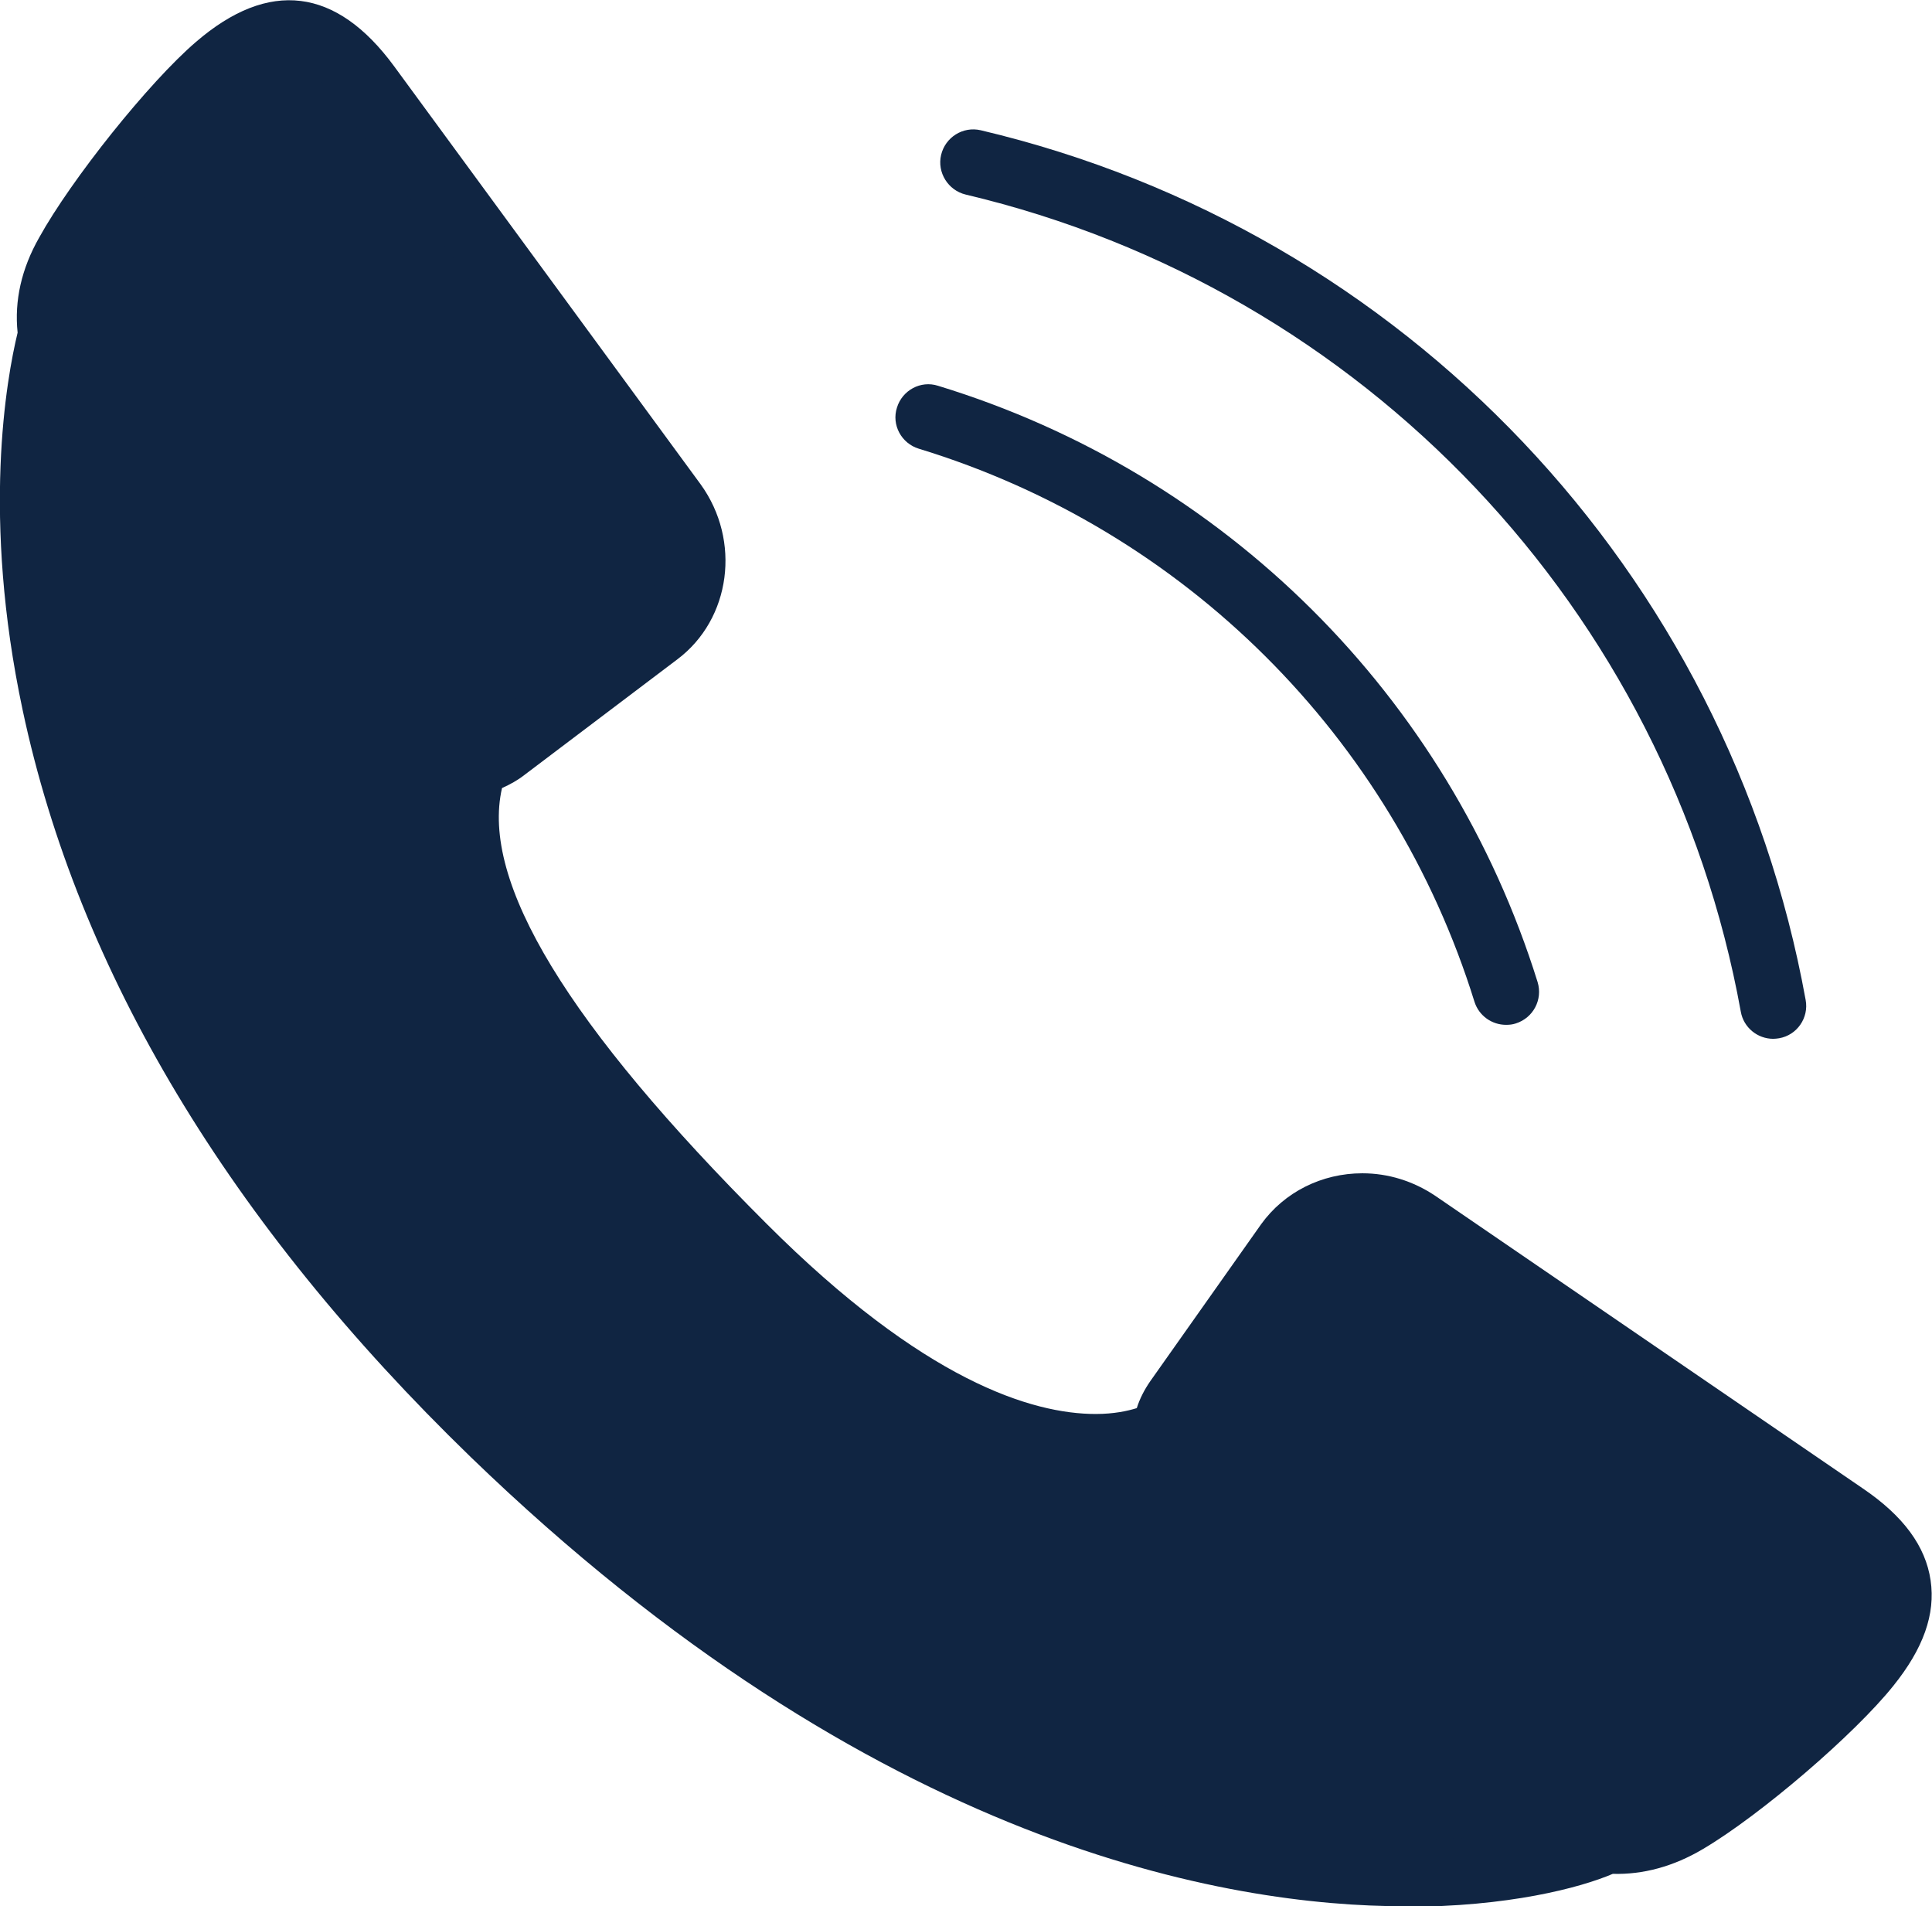
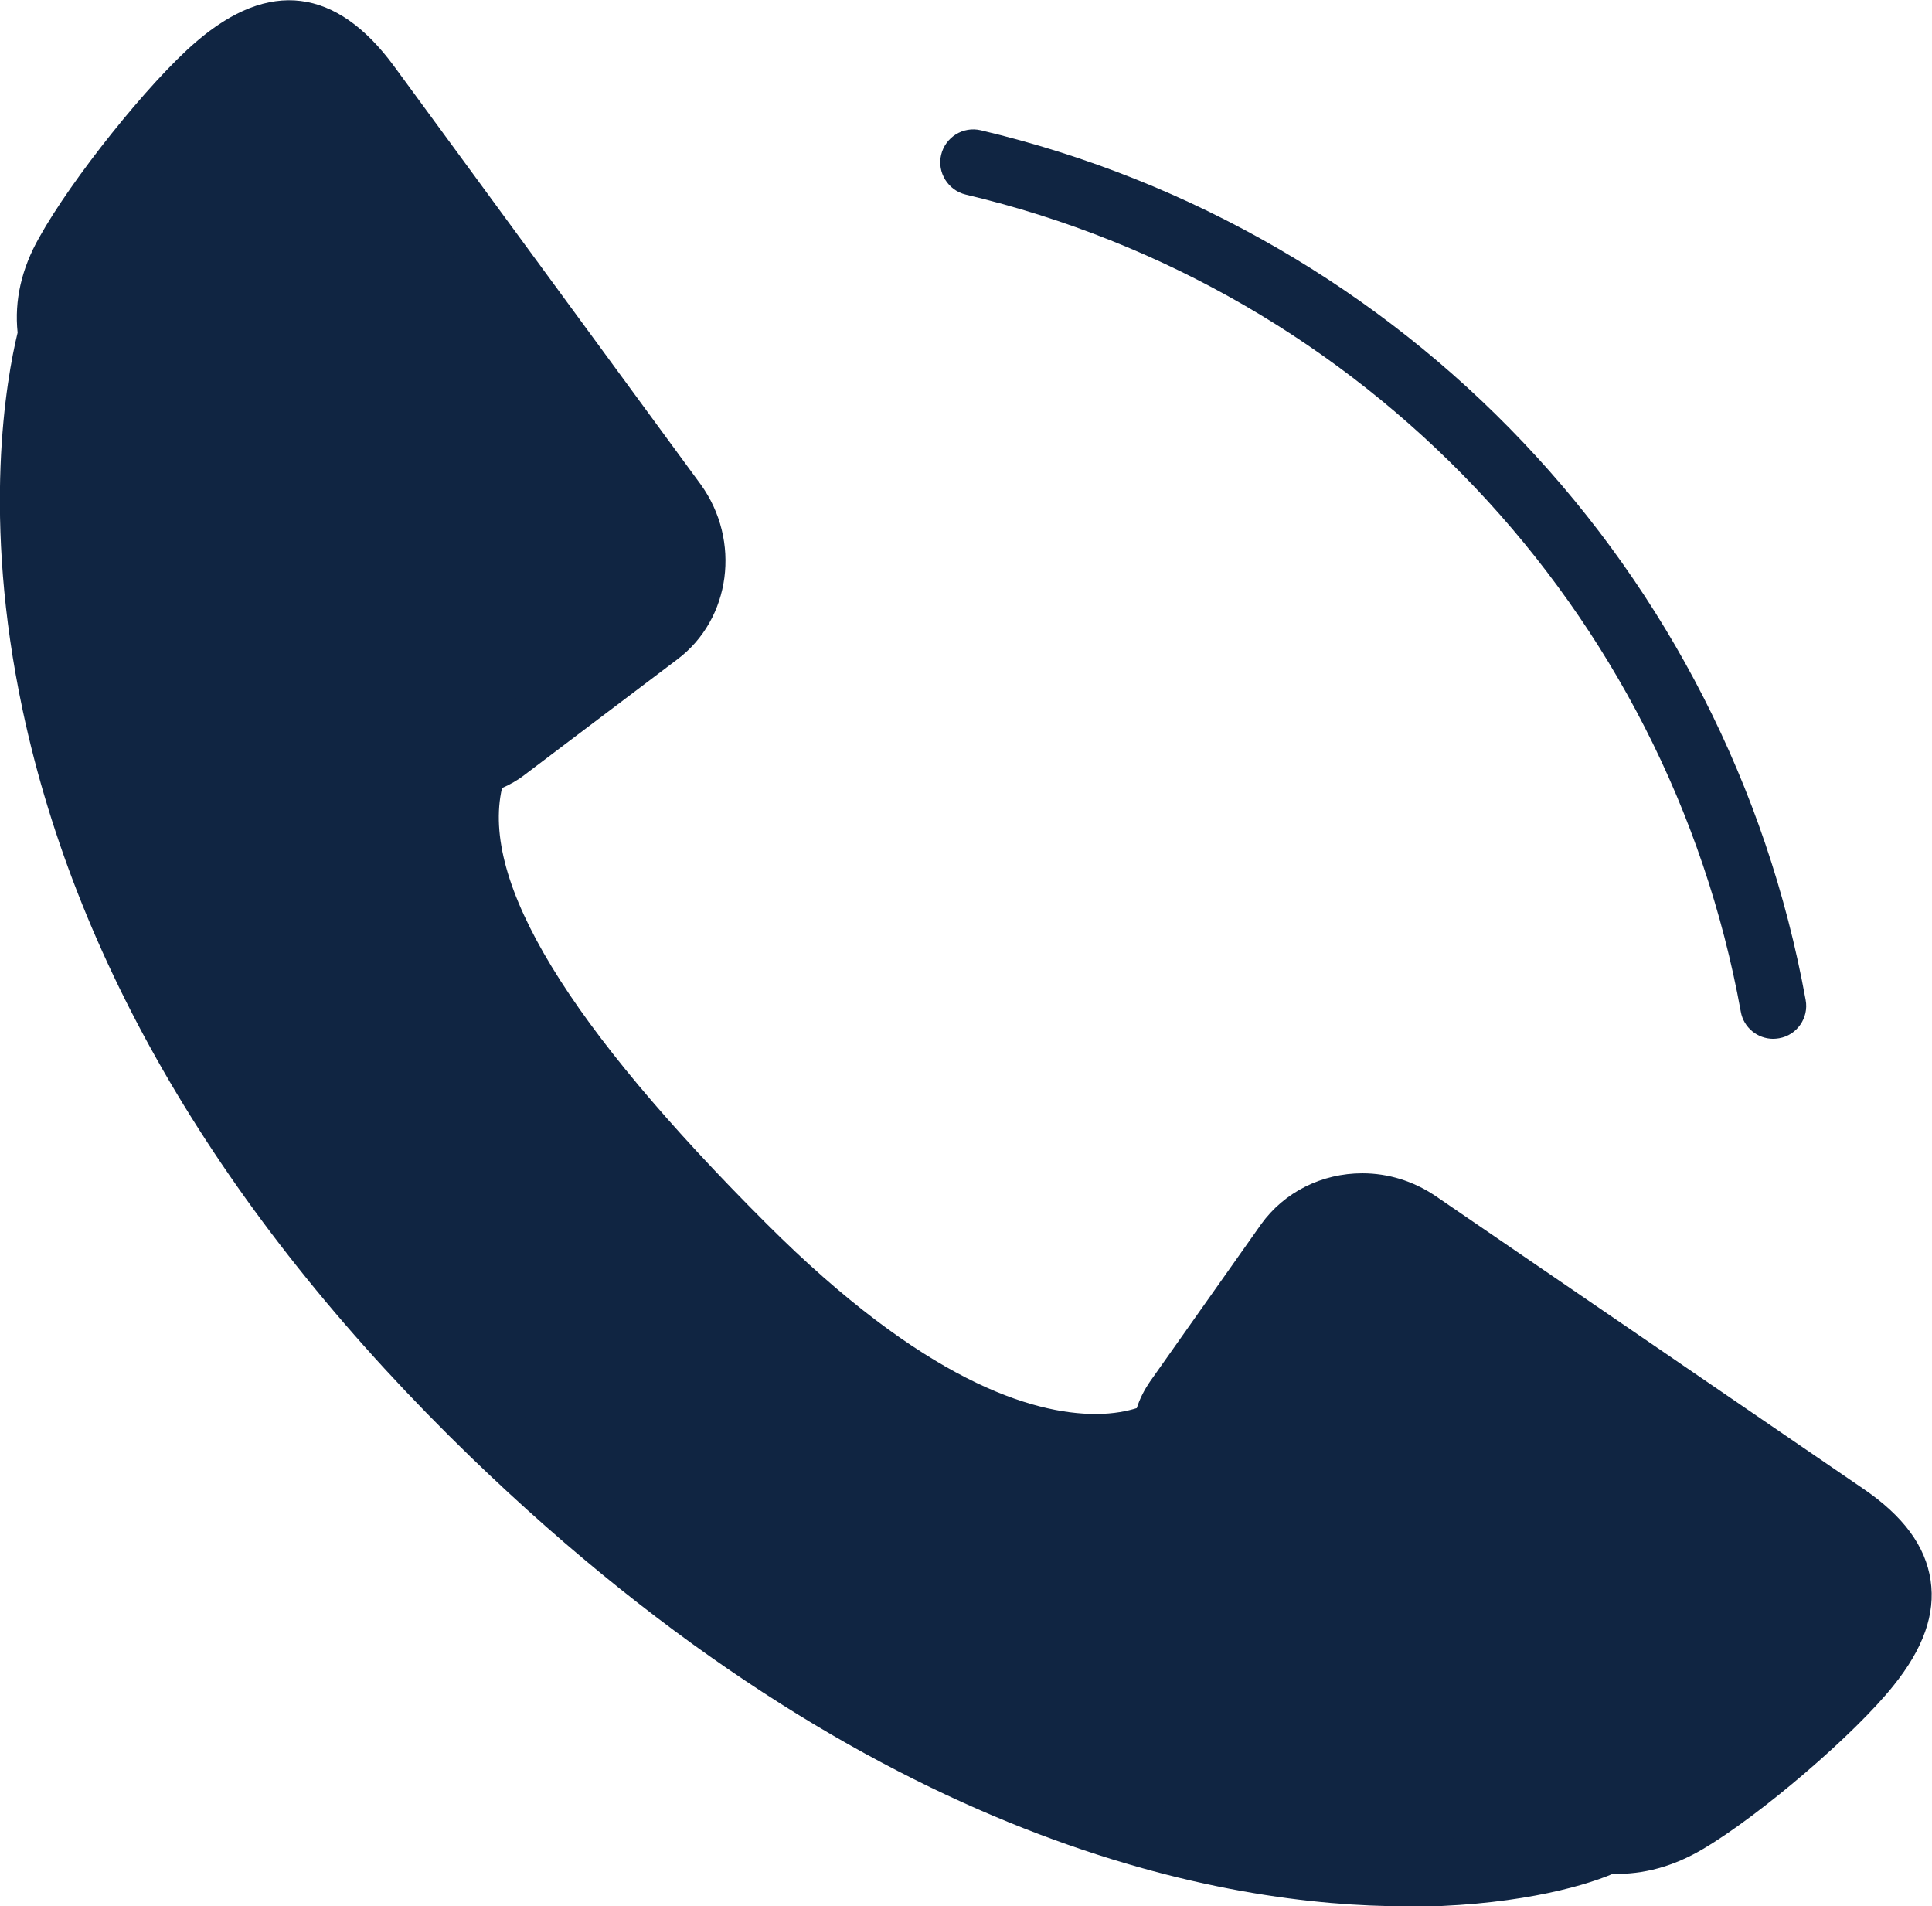
<svg xmlns="http://www.w3.org/2000/svg" xml:space="preserve" width="24.665mm" height="24.333mm" version="1.1" style="shape-rendering:geometricPrecision; text-rendering:geometricPrecision; image-rendering:optimizeQuality; fill-rule:evenodd; clip-rule:evenodd" viewBox="0 0 69.12 68.19">
  <defs>
    <style type="text/css">
   
    .fil0 {fill:#102542;fill-rule:nonzero}
   
  </style>
  </defs>
  <g id="Layer_x0020_1">
    <g id="_2190898587536">
      <path class="fil0" d="M50.26 68.19l0 0c-6.28,0 -18.96,-2.09 -33.42,-16.07 -8.64,-8.37 -14.04,-17.36 -16.03,-26.72 -1.47,-6.91 -0.58,-11.85 -0.18,-13.5 -0.12,-1.15 0.14,-2.29 0.77,-3.4 1.15,-2.08 3.93,-5.56 5.61,-7 2.61,-2.25 5.02,-1.95 7.09,0.87l10.97 14.96c1.45,2.01 1.08,4.81 -0.83,6.25l-5.49 4.15c-0.23,0.18 -0.5,0.33 -0.79,0.46 -0.77,3.35 2.34,8.47 9.47,15.59 5.62,5.62 9.5,6.8 11.77,6.8 0.66,0 1.15,-0.11 1.47,-0.21 0.11,-0.35 0.28,-0.67 0.48,-0.96l3.97 -5.62c0.83,-1.15 2.17,-1.82 3.62,-1.82 0.93,0 1.82,0.28 2.6,0.8l15.3 10.47c1.46,0.99 2.25,2.07 2.43,3.29 0.18,1.21 -0.26,2.44 -1.33,3.77 -1.38,1.73 -4.76,4.63 -6.81,5.84 -1.06,0.63 -2.15,0.92 -3.23,0.89 -1.17,0.5 -3.74,1.18 -7.45,1.18z" />
-       <path class="fil0" d="M53.88 36.66c-0.5,0 -0.97,-0.32 -1.13,-0.83 -2.95,-9.48 -10.38,-16.88 -19.88,-19.78 -0.62,-0.19 -0.98,-0.85 -0.78,-1.47 0.19,-0.62 0.85,-0.98 1.47,-0.78 10.25,3.13 18.26,11.1 21.45,21.33 0.19,0.62 -0.15,1.28 -0.78,1.48 -0.12,0.04 -0.23,0.05 -0.35,0.05z" />
      <path class="fil0" d="M63.44 37.16c-0.56,0 -1.06,-0.4 -1.16,-0.97 -2.61,-14.39 -13.49,-25.86 -27.73,-29.23 -0.63,-0.15 -1.03,-0.79 -0.88,-1.42 0.15,-0.63 0.78,-1.03 1.42,-0.88 15.15,3.58 26.73,15.79 29.51,31.11 0.12,0.64 -0.31,1.26 -0.95,1.37 -0.07,0.01 -0.14,0.02 -0.21,0.02z" />
      <path class="fil0" d="M10.34 2.38c-0.49,0 -1.09,0.3 -1.79,0.9 -1.46,1.26 -4.08,4.52 -5.09,6.36 -0.41,0.73 -0.57,1.45 -0.47,2.15l0.04 0.24 -0.06 0.23c-0.49,1.89 -4.25,19.02 15.51,38.16 13.86,13.41 25.85,15.41 31.77,15.41 3.8,0 6.12,-0.77 6.69,-1.07l0.32 -0.16 0.35 0.04c0.68,0.08 1.38,-0.11 2.11,-0.54 1.8,-1.07 4.97,-3.79 6.18,-5.29 0.63,-0.78 0.91,-1.44 0.84,-1.95 -0.08,-0.52 -0.56,-1.09 -1.43,-1.68l-15.3 -10.47c-0.95,-0.65 -2.33,-0.42 -2.96,0.44l-3.97 5.62c-0.12,0.17 -0.2,0.37 -0.23,0.62l-0.08 0.57 -0.5 0.28c-0.36,0.21 -1.39,0.69 -3.06,0.69 -2.71,0 -7.24,-1.3 -13.44,-7.49 -8.46,-8.45 -11.5,-14.19 -9.86,-18.6l0.22 -0.59 0.61 -0.15c0.24,-0.06 0.43,-0.14 0.58,-0.25l5.5 -4.16c0.89,-0.67 1.05,-2.01 0.34,-2.98l-10.96 -14.95c-1.01,-1.38 -1.65,-1.38 -1.86,-1.38z" />
    </g>
  </g>
</svg>